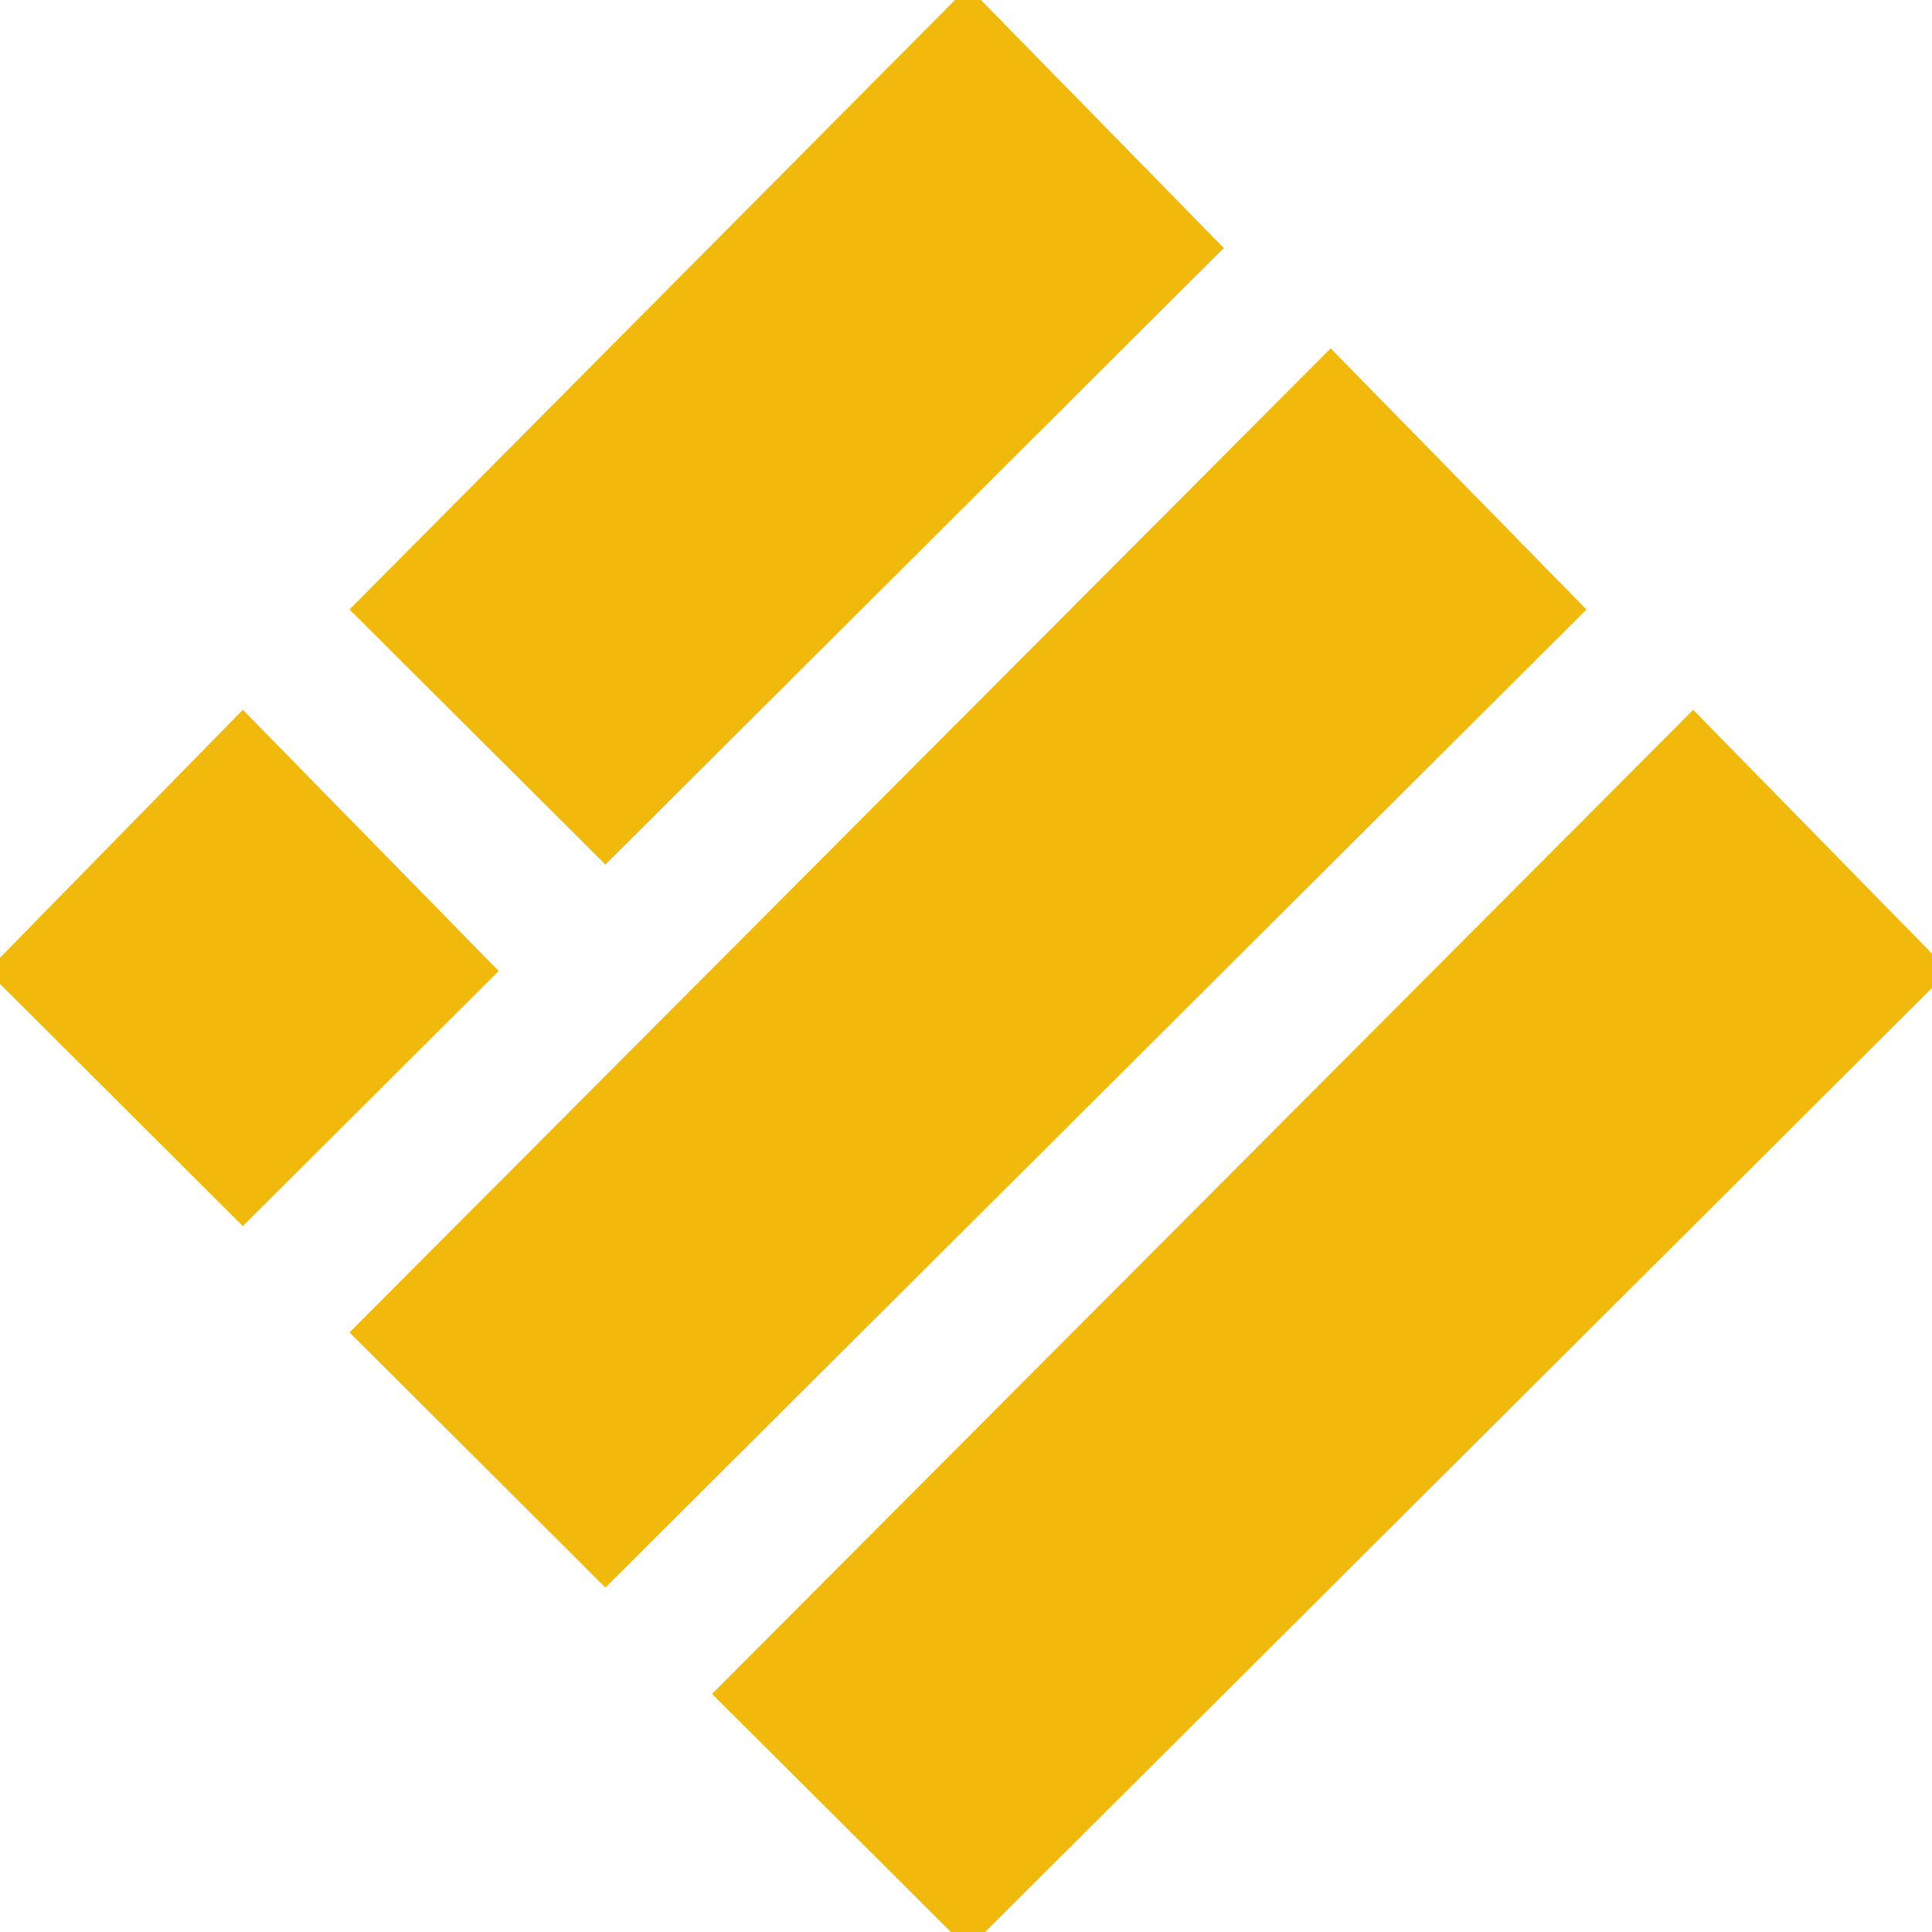
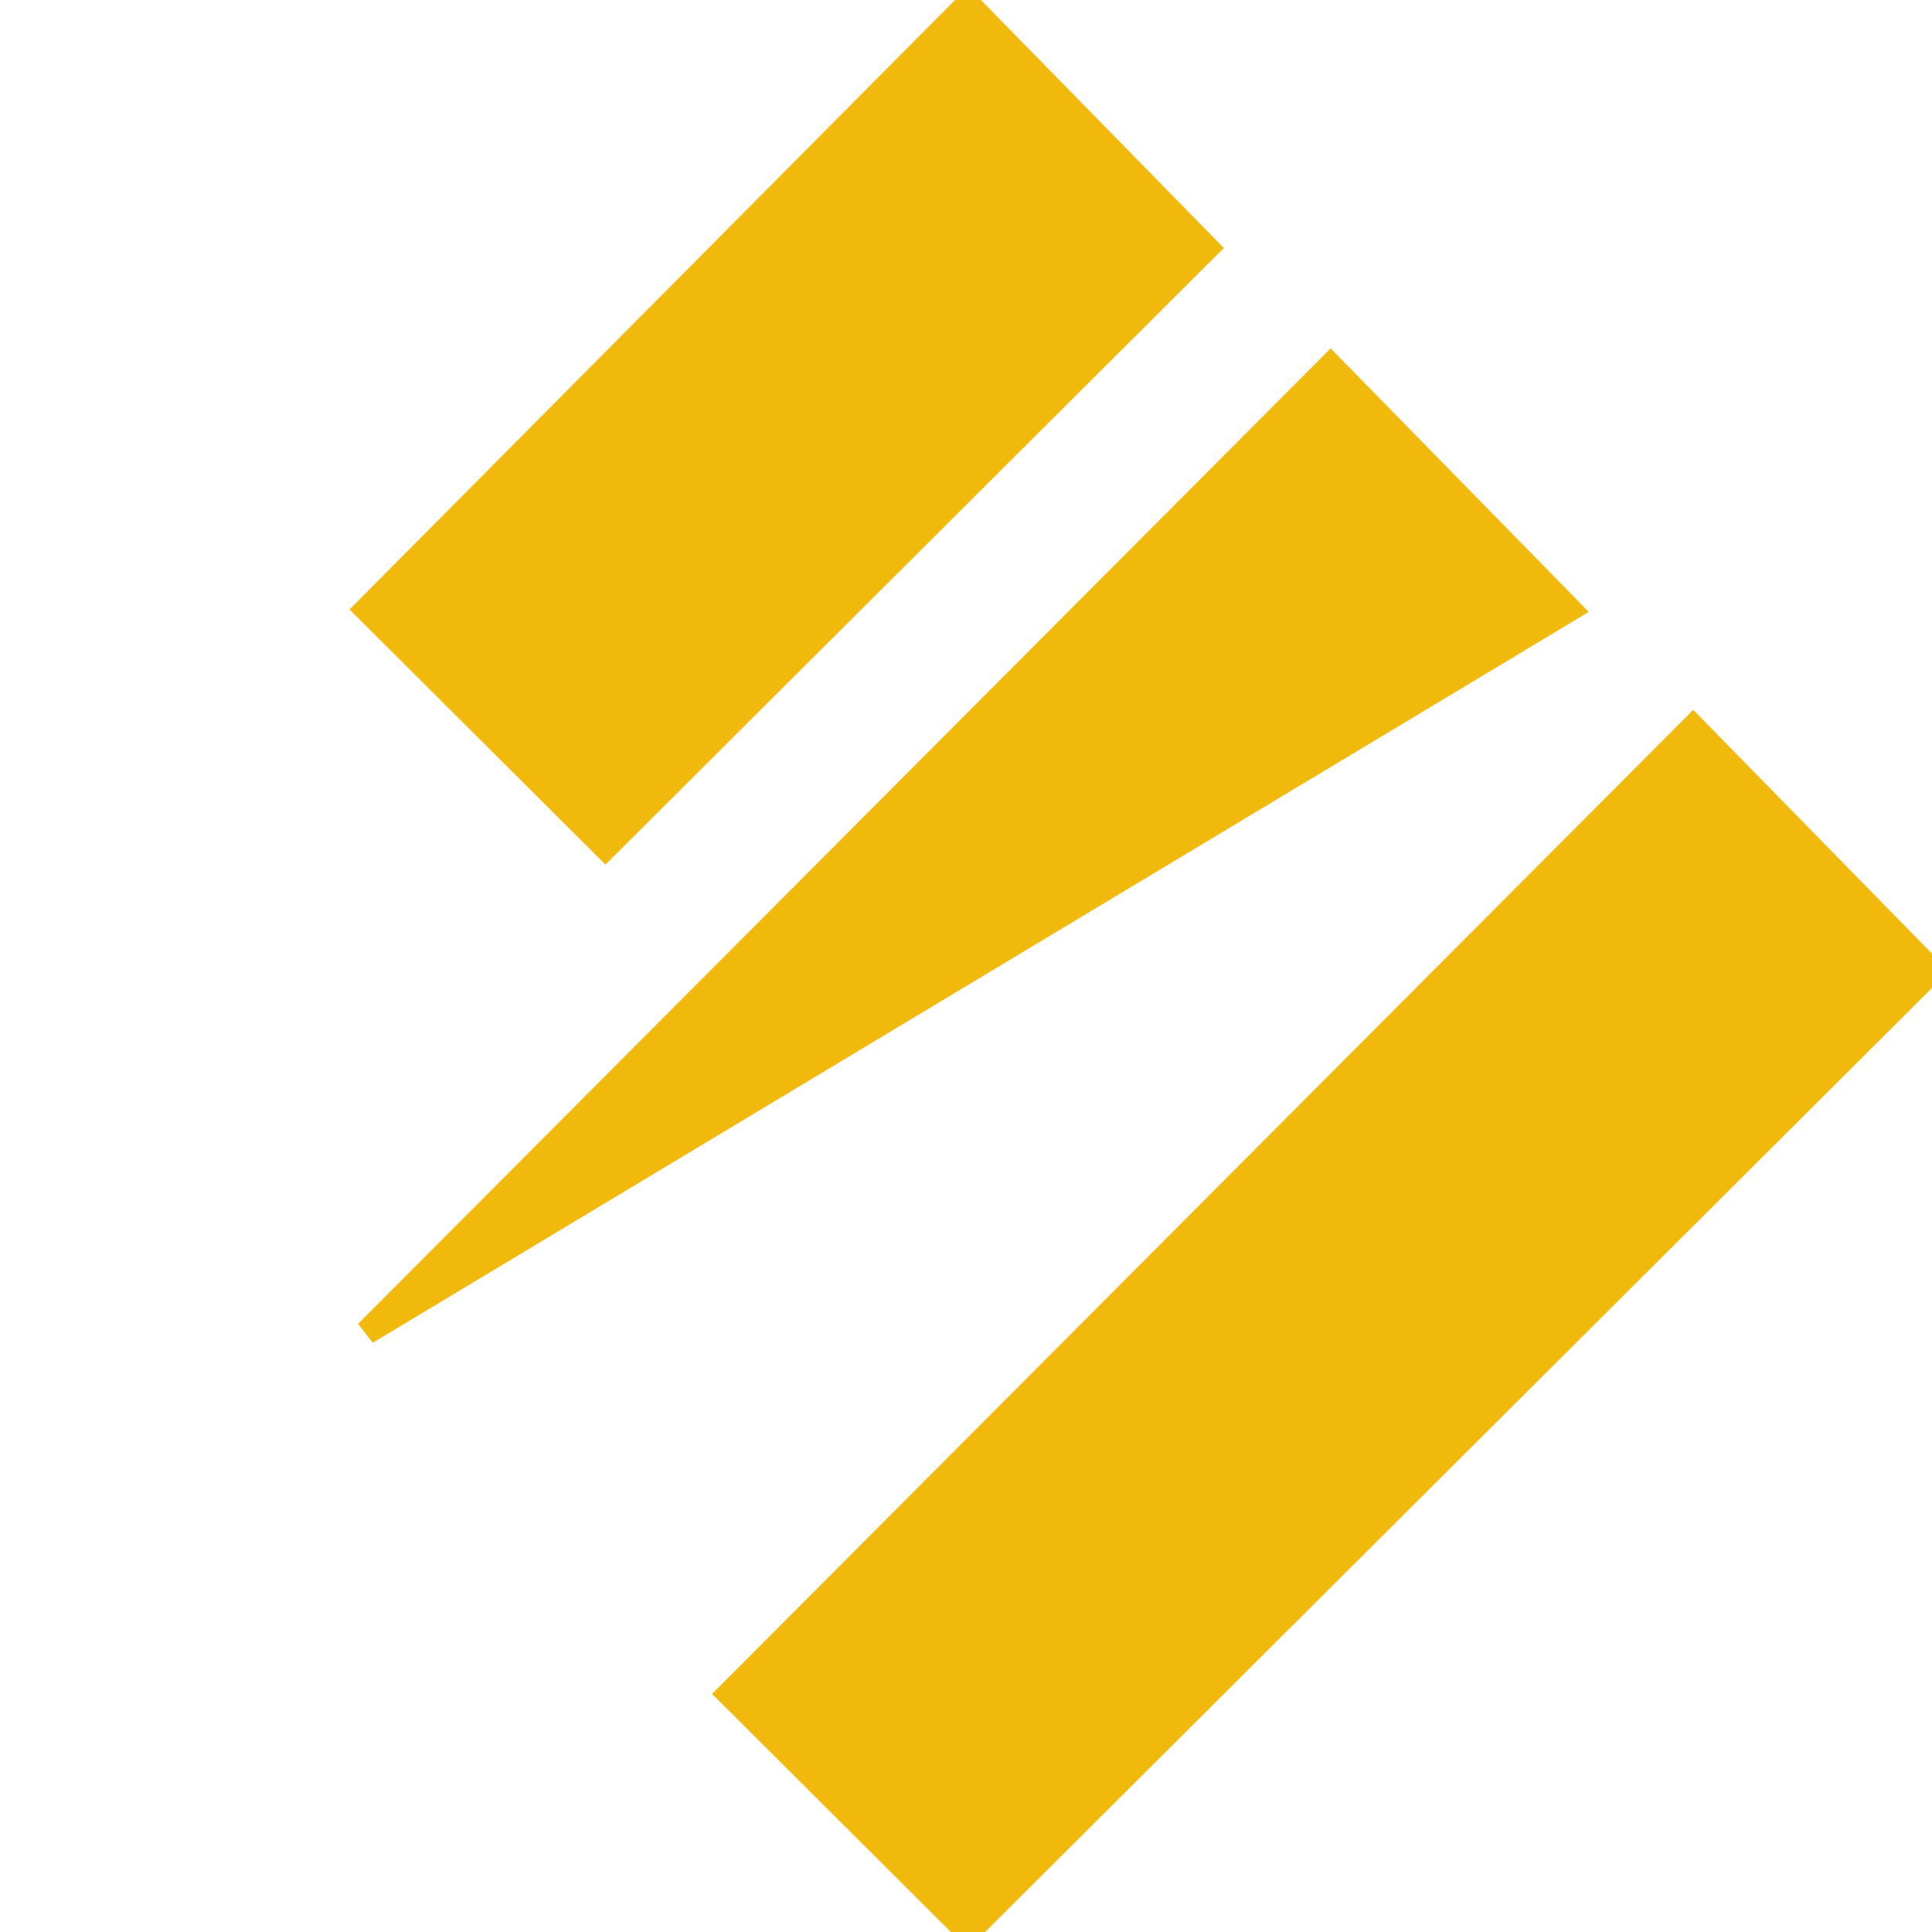
<svg xmlns="http://www.w3.org/2000/svg" width="80" height="80" viewBox="0 0 80 80" fill="none">
  <path d="M40.083 0.168L49.973 10.266L25.07 35.095L15.18 25.235L40.083 0.168Z" fill="#F0B90B" stroke="#F0B90B" />
-   <path d="M55.097 15.137L64.987 25.235L25.07 65.032L15.18 55.172L55.097 15.137Z" fill="#F0B90B" stroke="#F0B90B" />
-   <path d="M10.056 30.105L19.946 40.203L10.056 50.063L0.167 40.203L10.056 30.105Z" fill="#F0B90B" stroke="#F0B90B" />
+   <path d="M55.097 15.137L64.987 25.235L15.18 55.172L55.097 15.137Z" fill="#F0B90B" stroke="#F0B90B" />
  <path d="M70.11 30.105L80 40.203L40.083 80.001L30.193 70.14L70.11 30.105Z" fill="#F0B90B" stroke="#F0B90B" />
</svg>